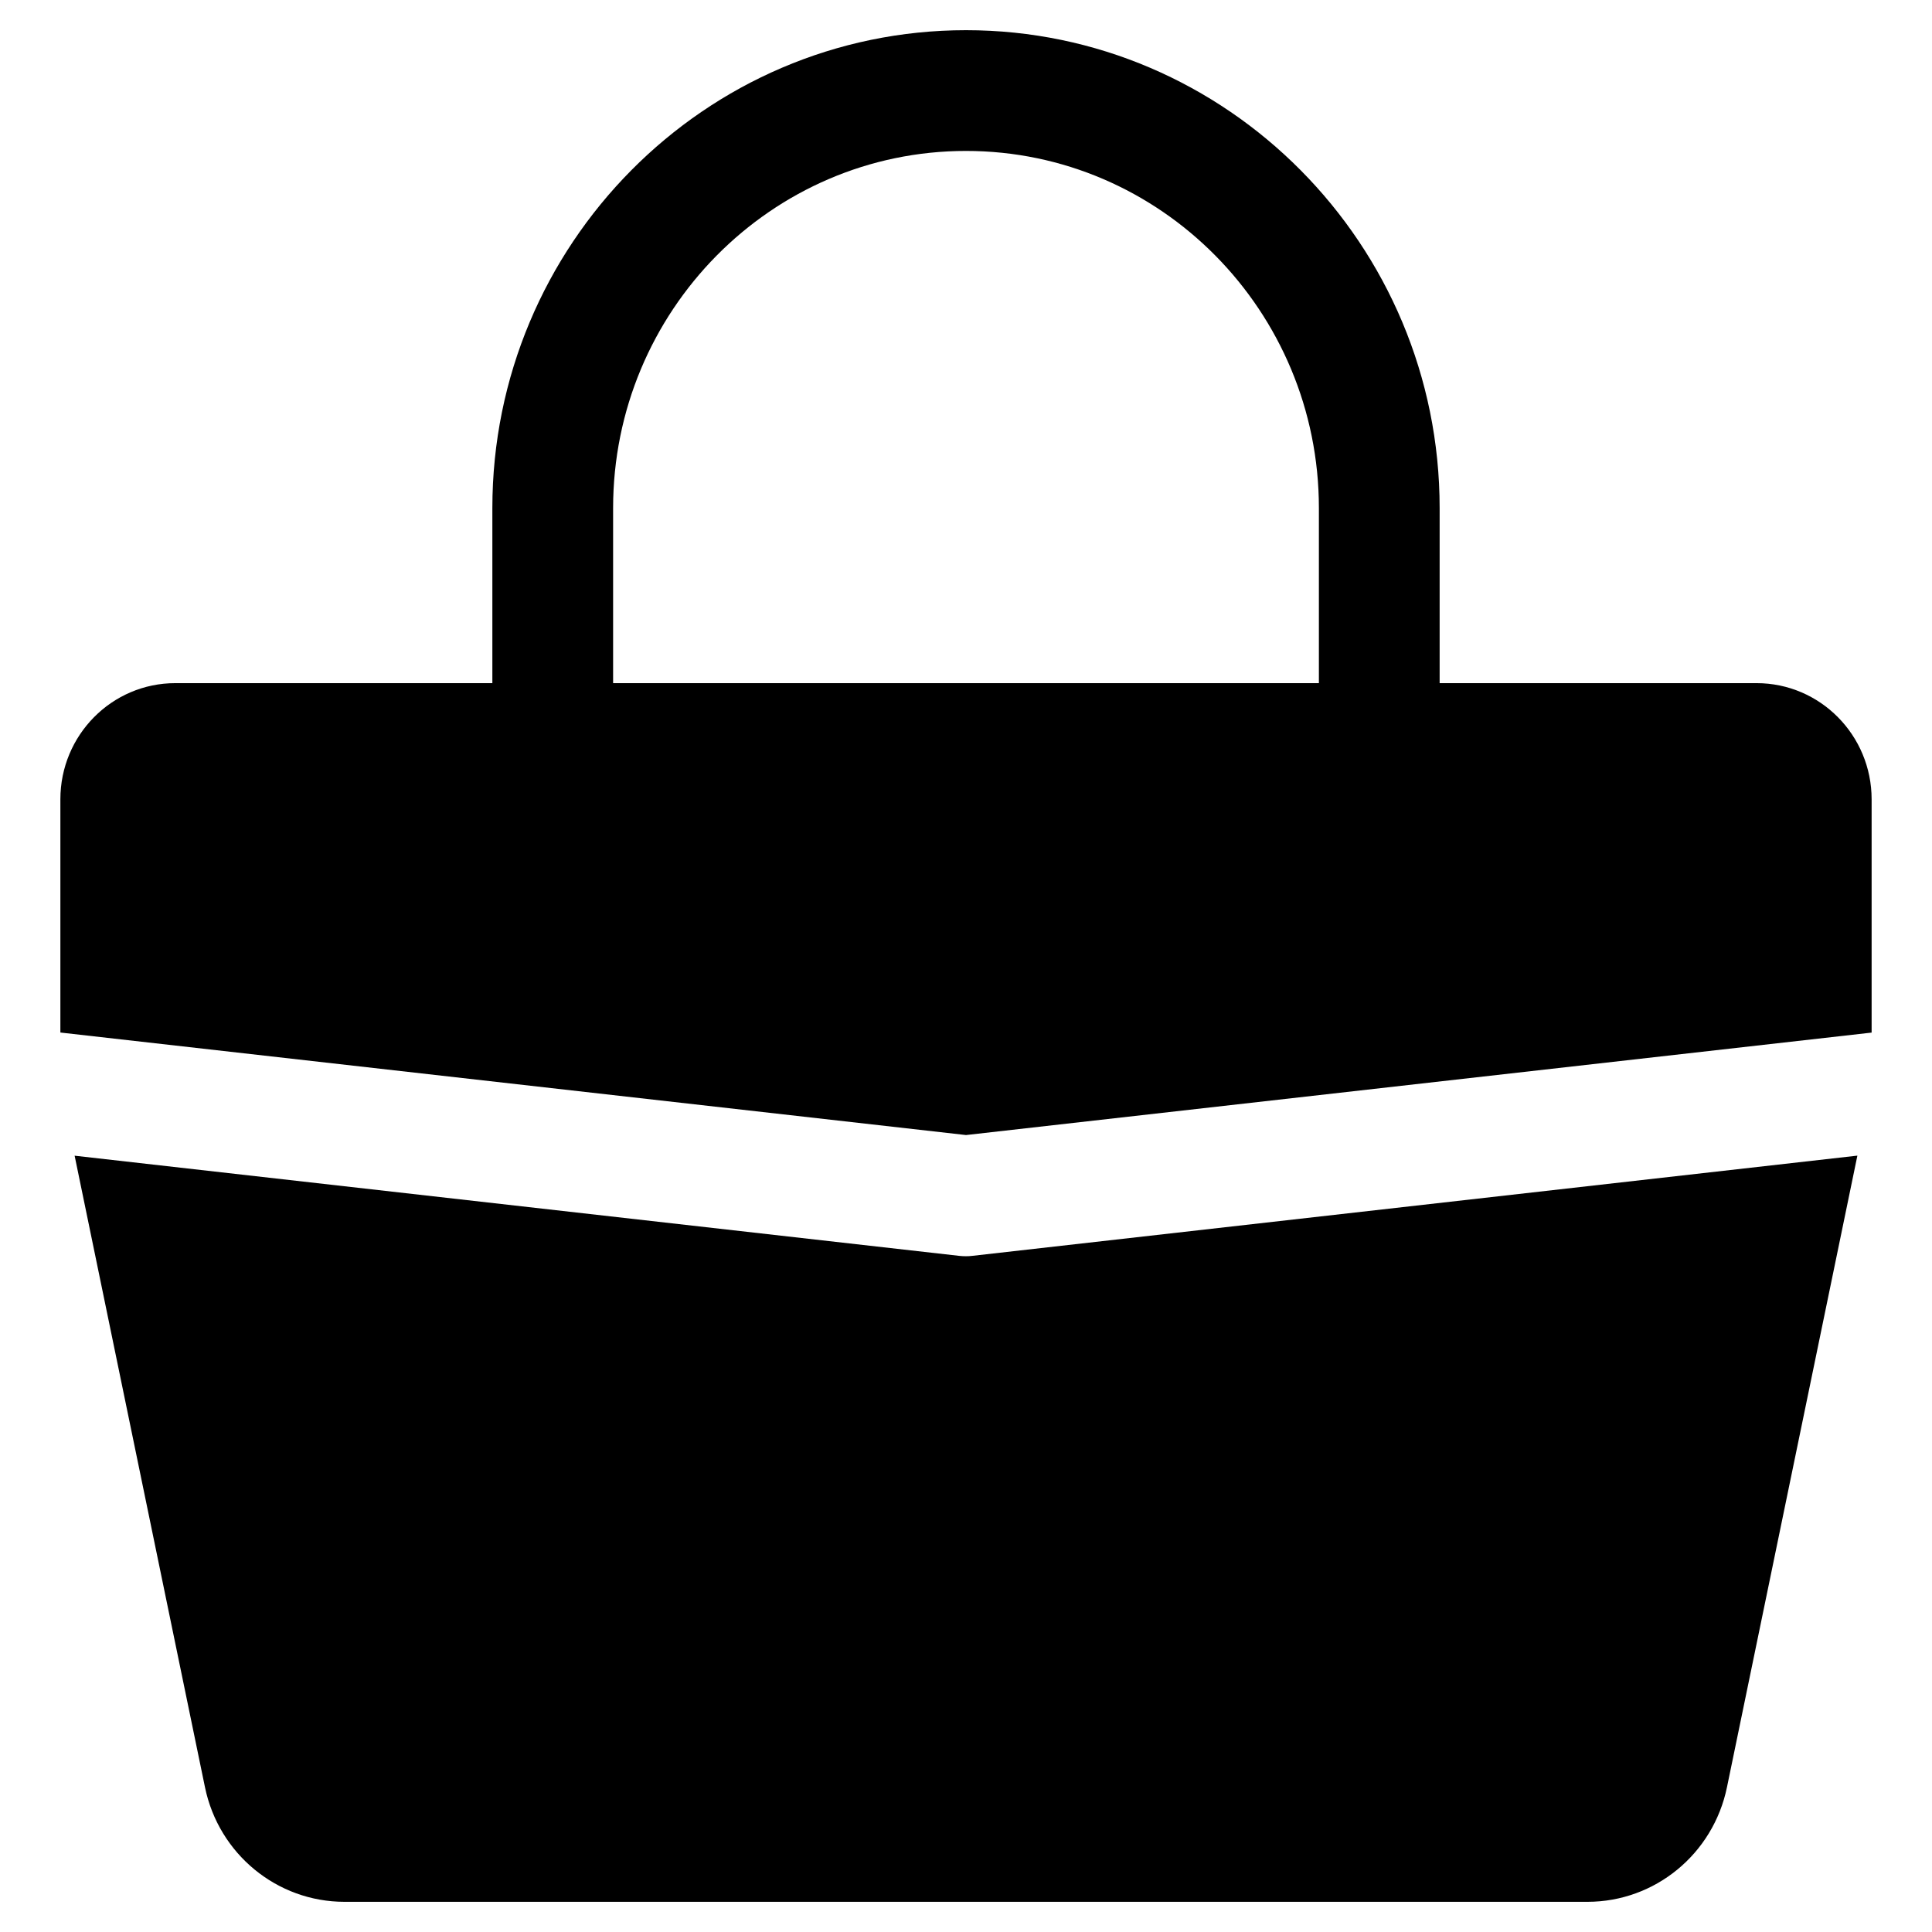
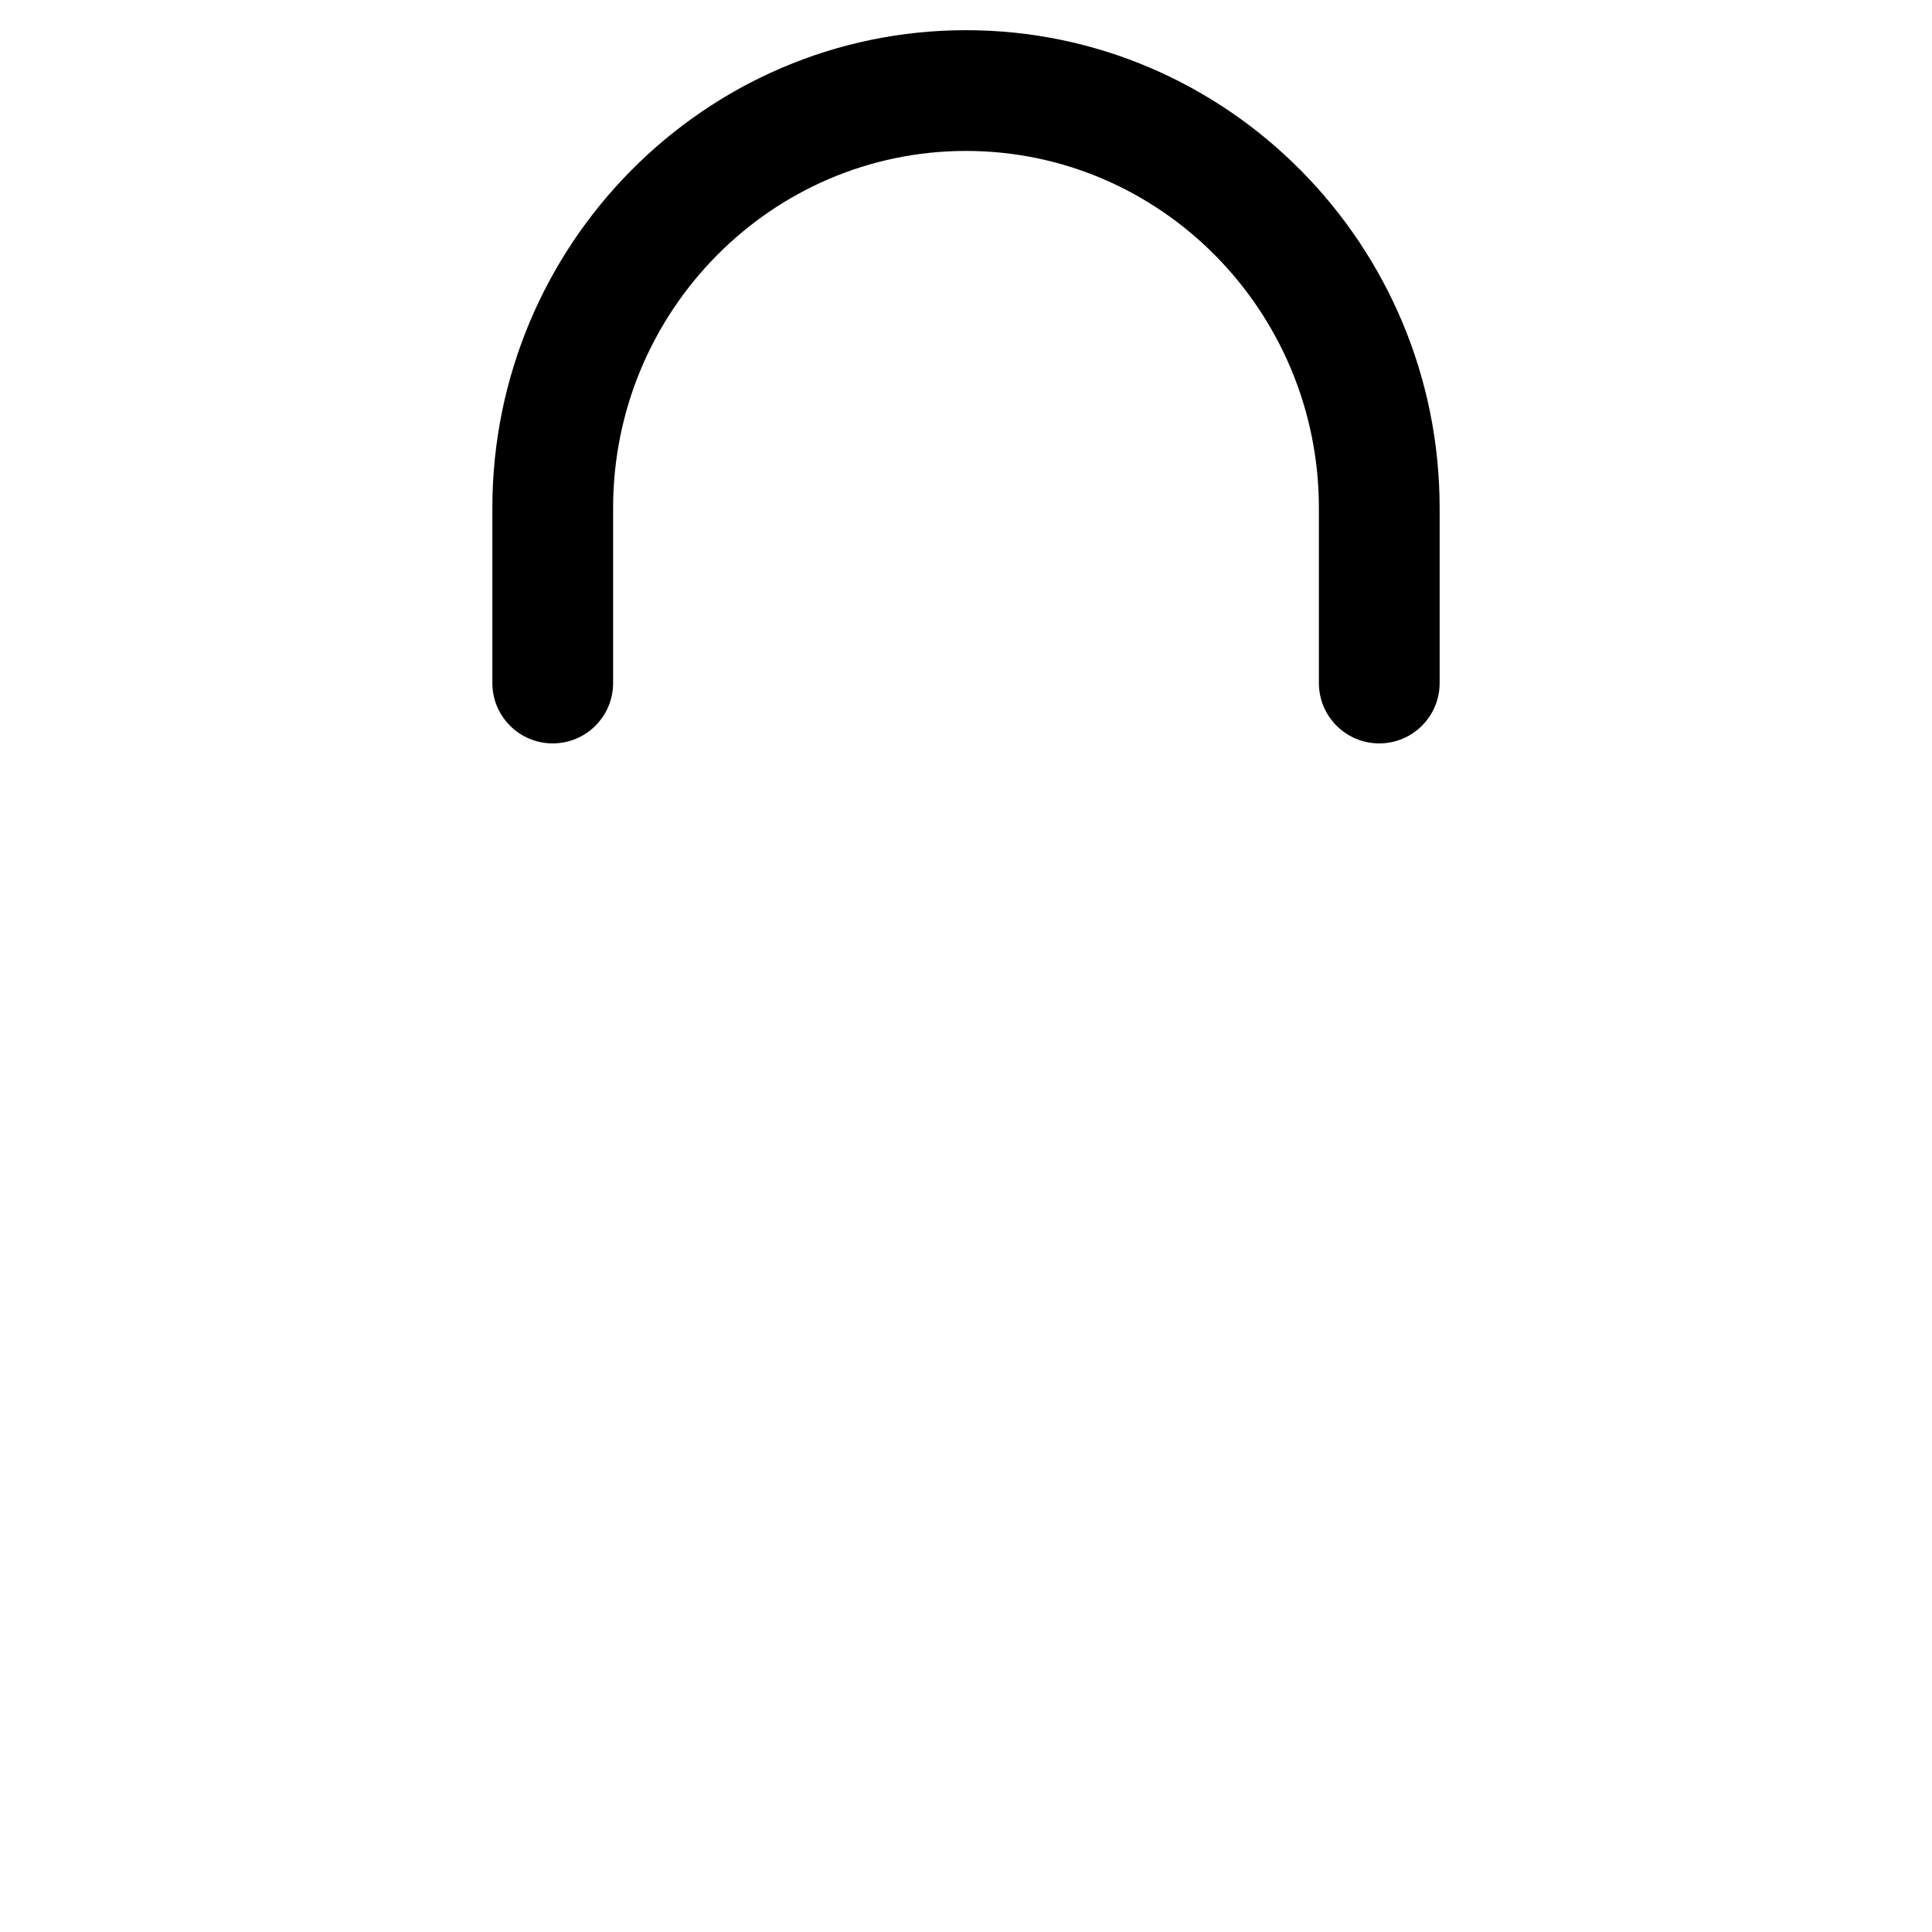
<svg xmlns="http://www.w3.org/2000/svg" width="800px" height="800px" viewBox="0 0 32 32" id="Layer_1" version="1.1" xml:space="preserve" fill="#000000">
  <g id="SVGRepo_bgCarrier" stroke-width="0" />
  <g id="SVGRepo_tracerCarrier" stroke-linecap="round" stroke-linejoin="round" />
  <g id="SVGRepo_iconCarrier">
    <style type="text/css"> .st0{fill:#000000;} .st1{fill:#000000;} .st2{fill:#000000;} </style>
    <g>
      <g>
        <path class="st2" d="M22.845,12.313c-0.553,0-1-0.448-1-1V8.415C21.845,5.153,19.223,2.5,16,2.5 s-5.845,2.653-5.845,5.915v2.898c0,0.552-0.447,1-1,1s-1-0.448-1-1V8.415 C8.155,4.051,11.675,0.5,16,0.5s7.845,3.551,7.845,7.915v2.898 C23.845,11.866,23.397,12.313,22.845,12.313z" />
      </g>
      <g>
-         <path class="st1" d="M31,17.103v-3.863c0-1.063-0.853-1.925-1.906-1.925H2.906 C1.853,11.314,1,12.176,1,13.239v3.863l15,1.698L31,17.103z" />
-       </g>
+         </g>
      <g>
-         <path class="st0" d="M16.112,20.8C16.075,20.805,16.037,20.807,16,20.807 s-0.075-0.002-0.112-0.006L1.236,19.142L3.395,29.602 C3.623,30.708,4.588,31.5,5.705,31.5h20.589c1.118,0,2.082-0.792,2.31-1.898 l2.16-10.461L16.112,20.8z" />
-       </g>
+         </g>
    </g>
  </g>
</svg>